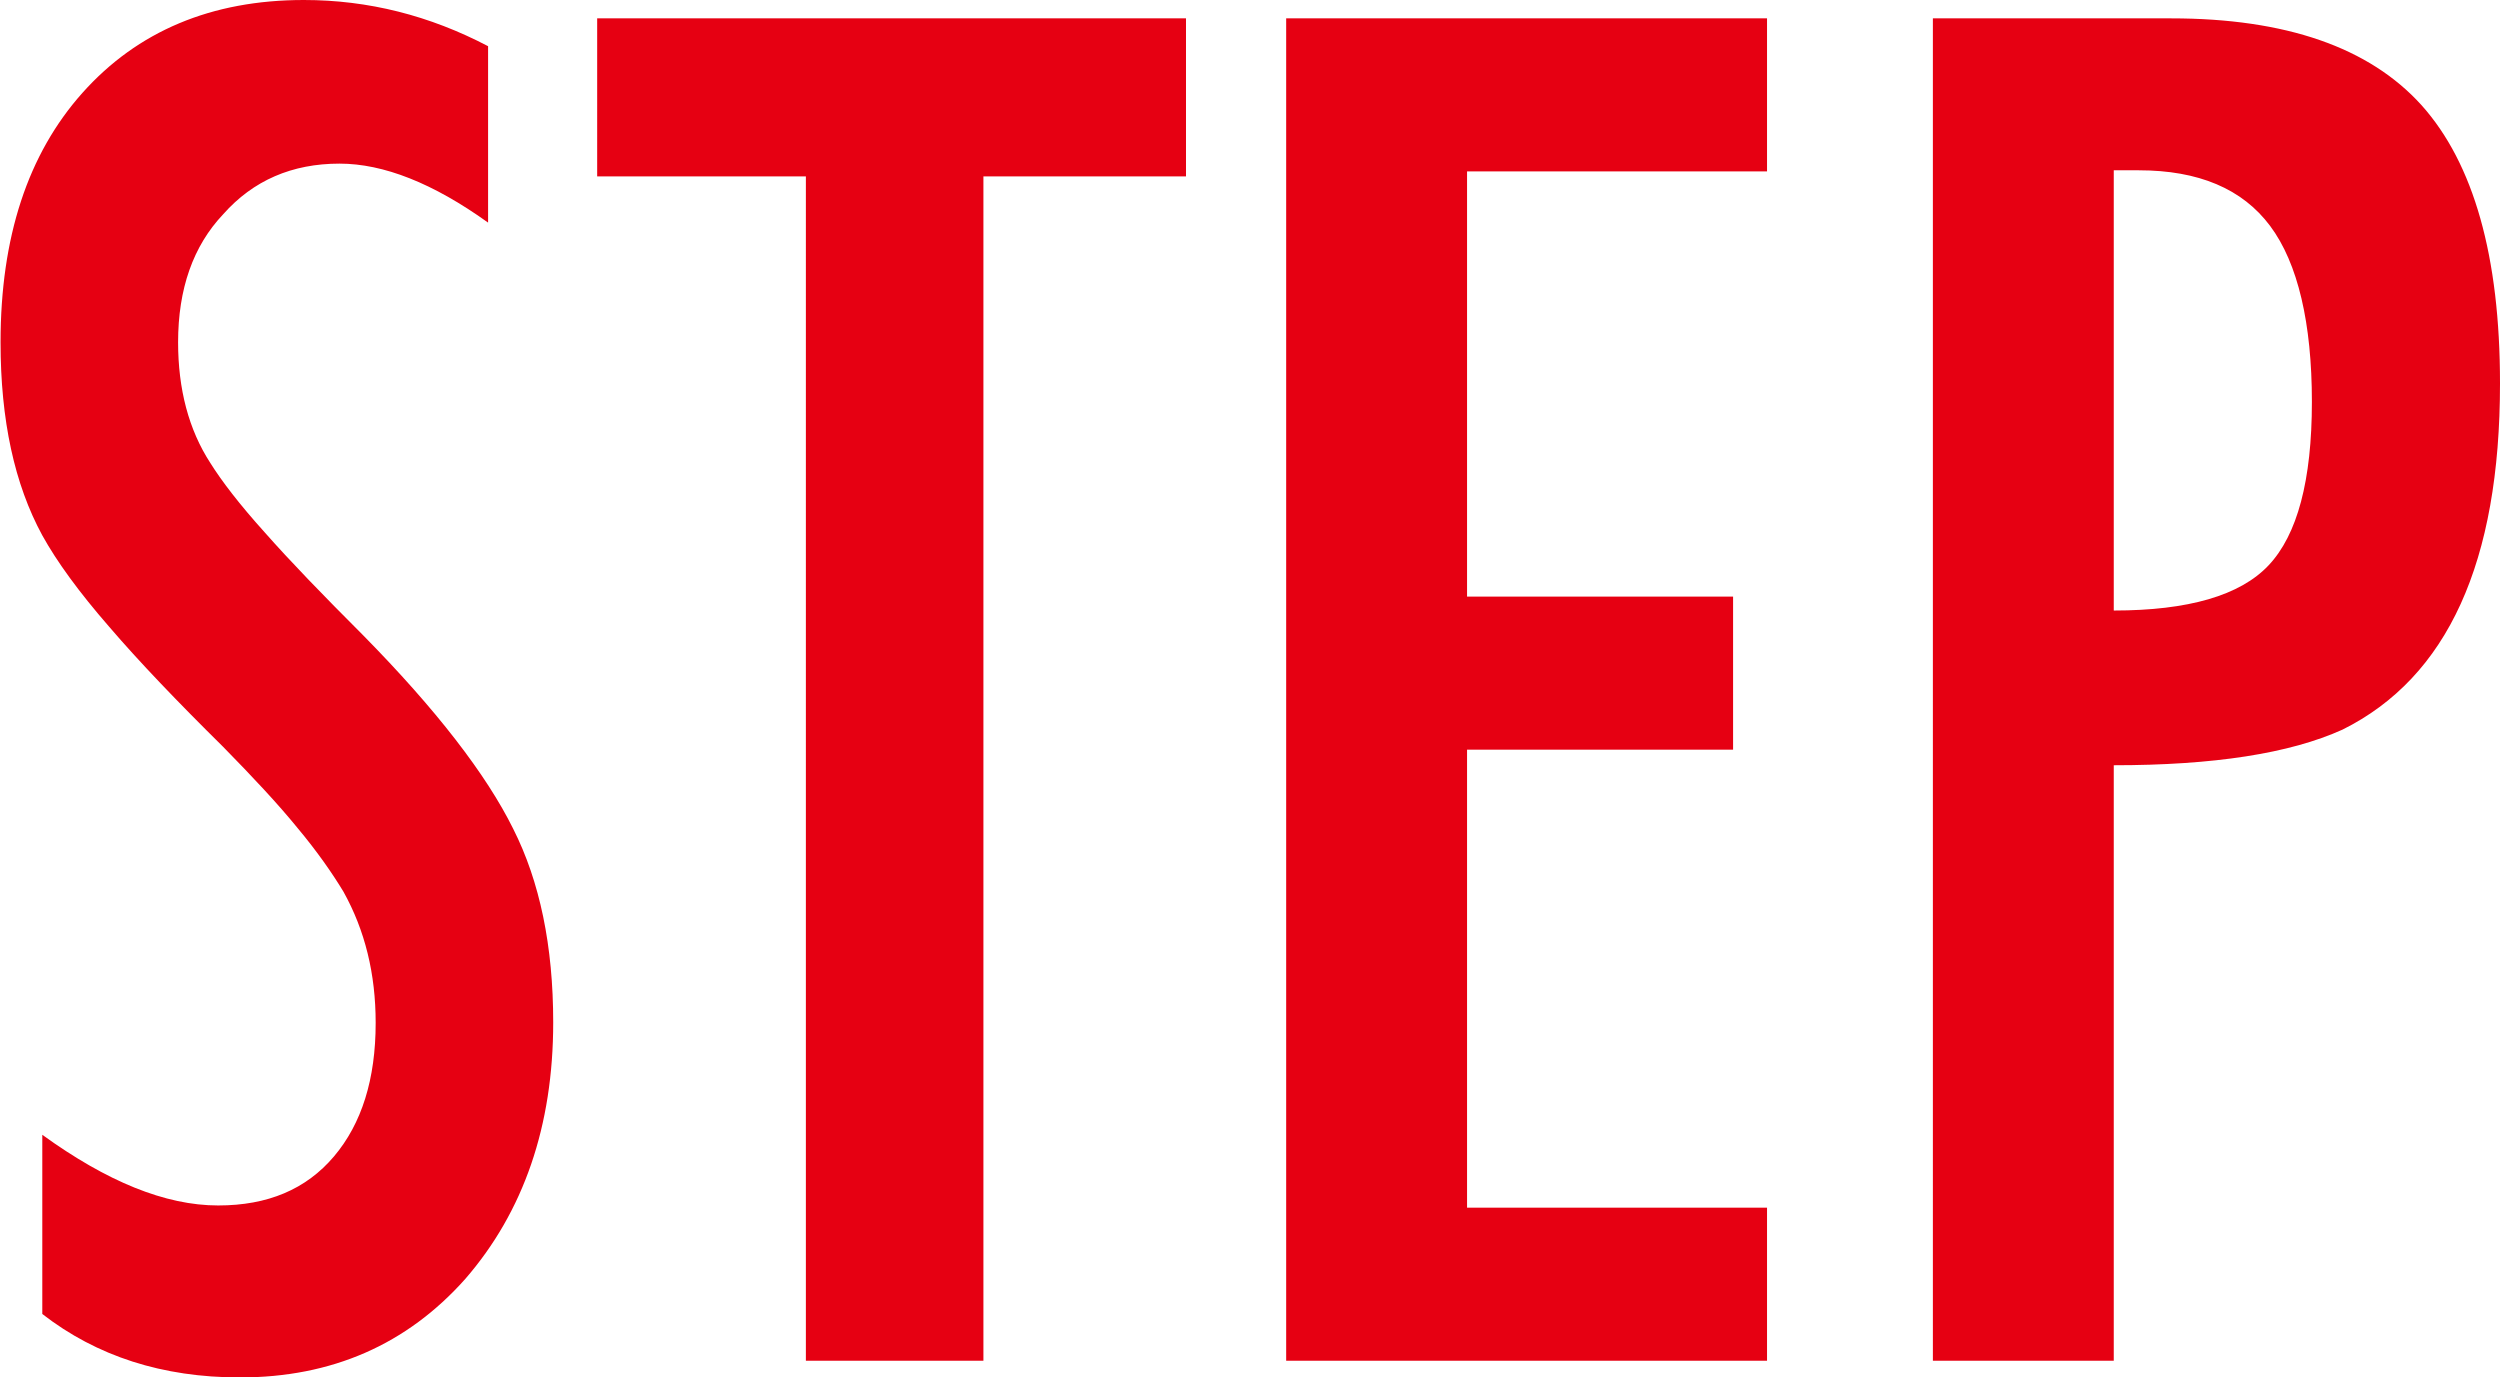
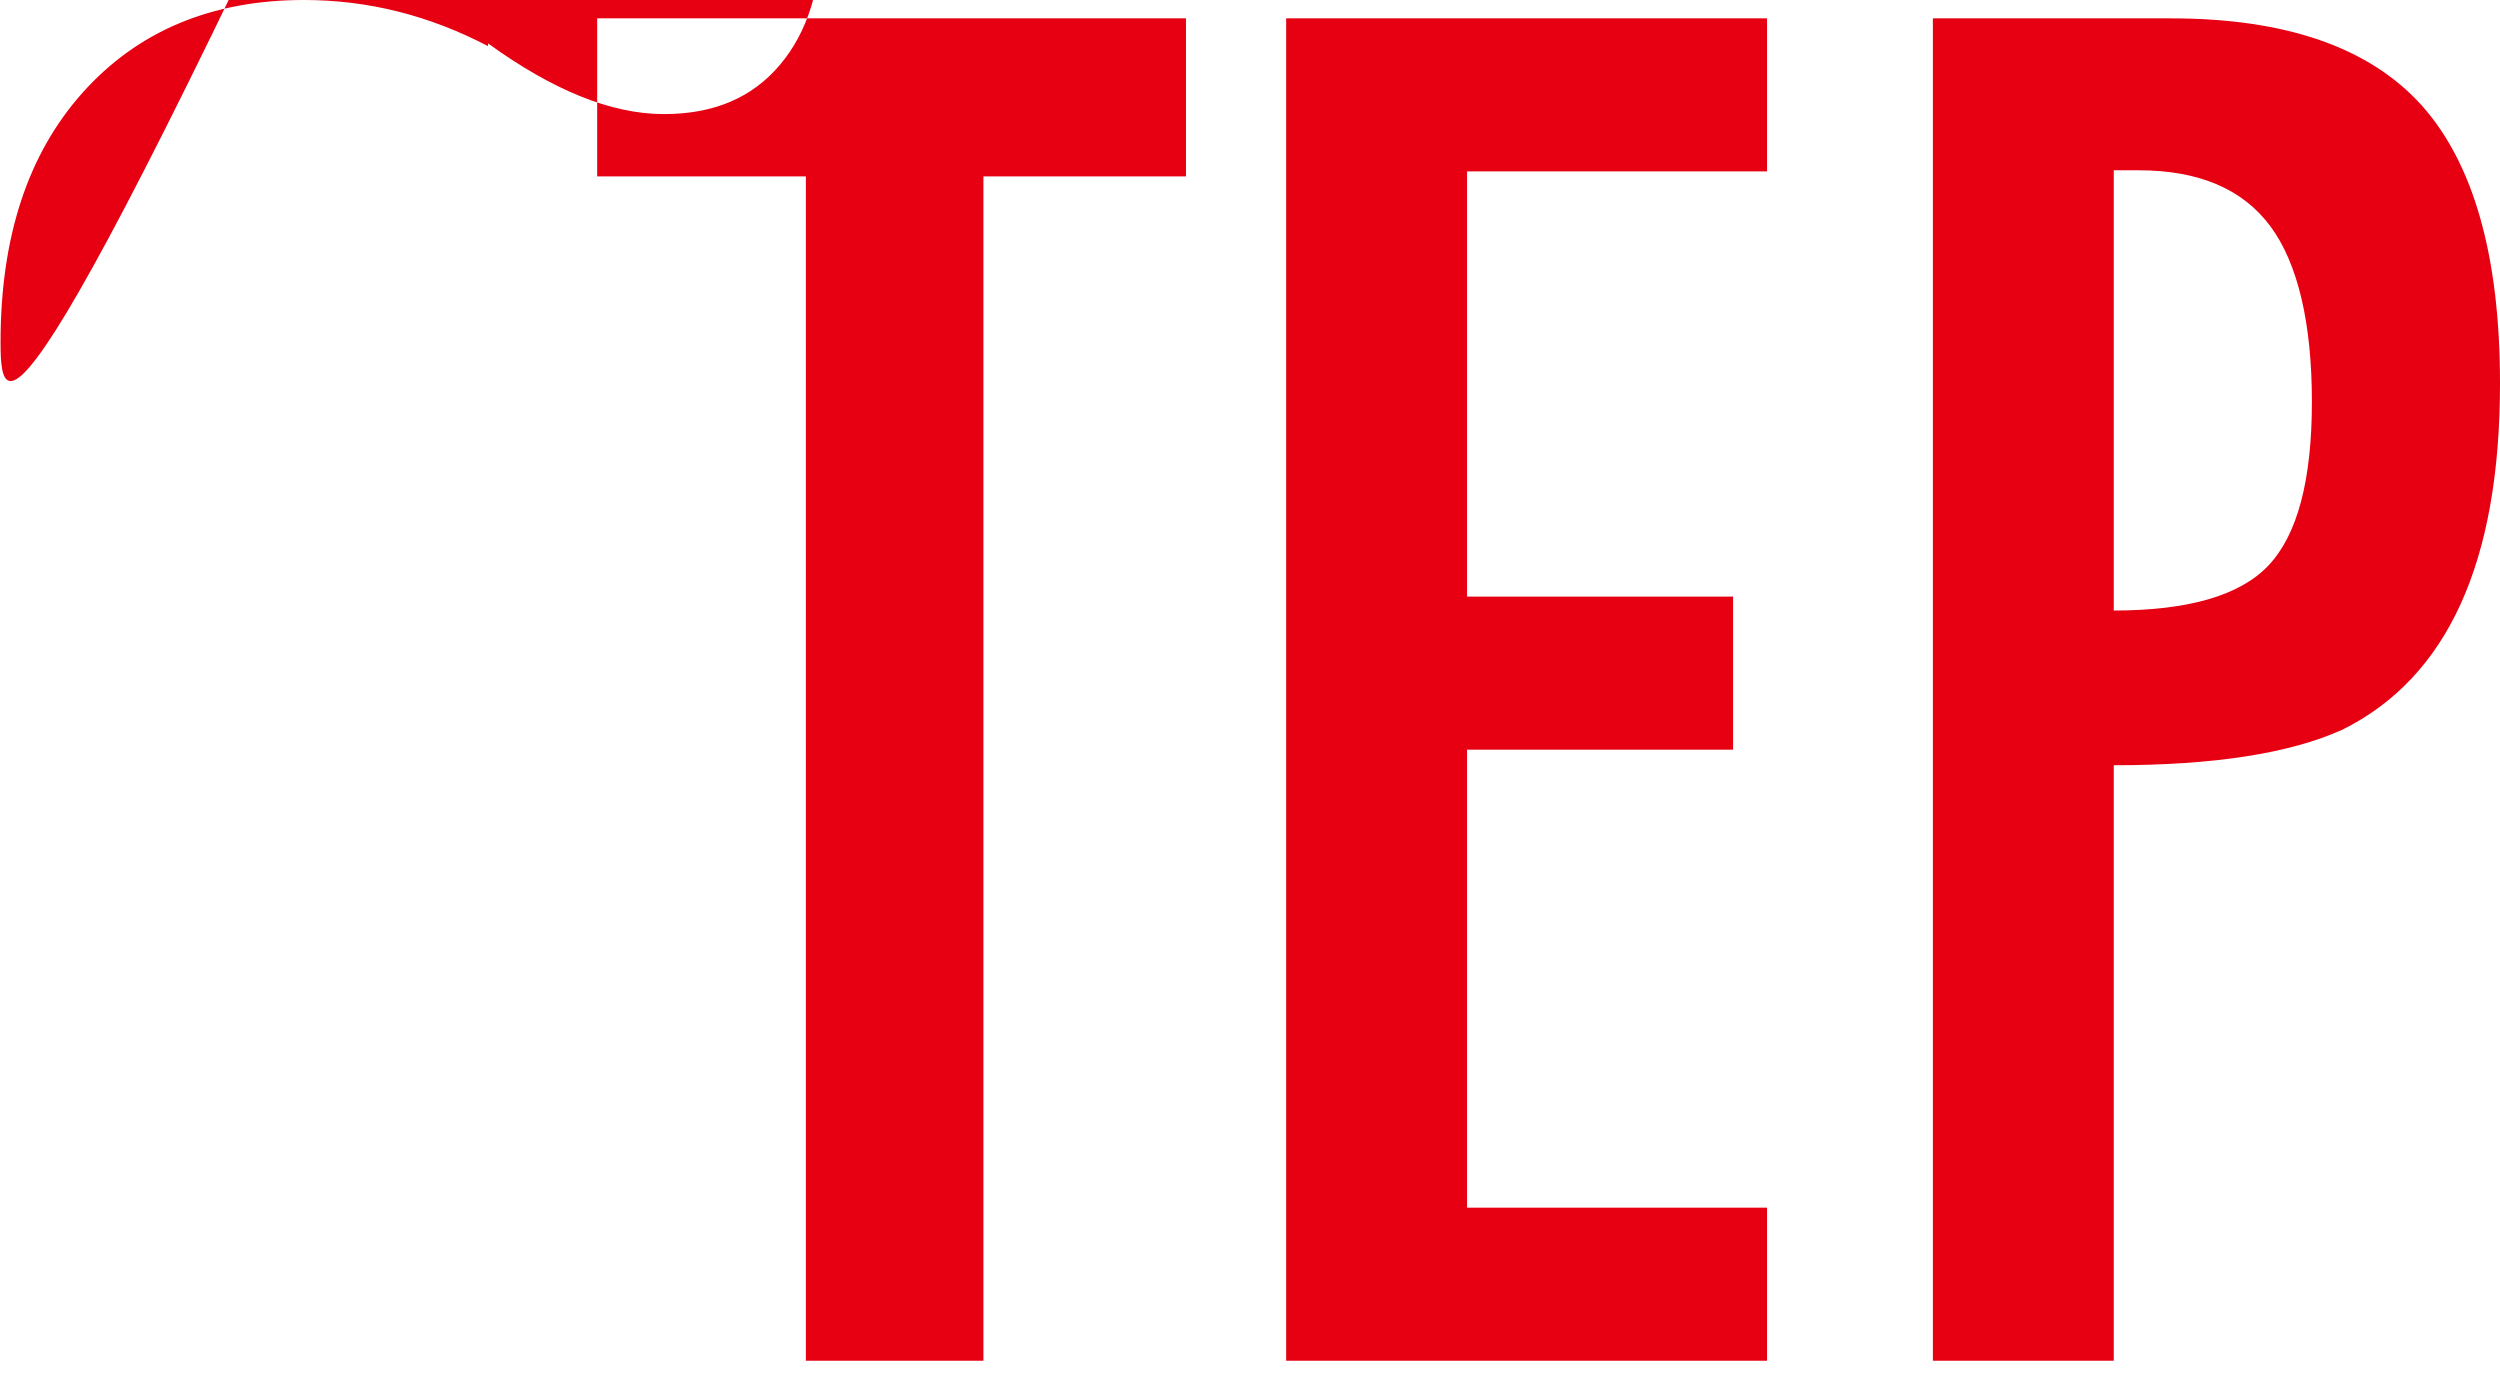
<svg xmlns="http://www.w3.org/2000/svg" viewBox="0 0 44.92 24.75">
-   <path d="M8.77.83V4c-.99-.71-1.88-1.06-2.67-1.06-.85 0-1.55.3-2.09.91-.54.57-.81 1.34-.81 2.3 0 .84.19 1.57.58 2.17.2.32.52.74.98 1.25.45.51 1.04 1.12 1.76 1.84 1.32 1.34 2.22 2.51 2.7 3.48.48.95.72 2.11.72 3.48 0 1.86-.53 3.4-1.58 4.61-1.05 1.18-2.4 1.77-4.05 1.77-1.39 0-2.57-.38-3.55-1.14v-3.22c1.16.84 2.21 1.27 3.16 1.27.89 0 1.58-.29 2.08-.88.5-.59.75-1.39.75-2.4 0-.88-.19-1.66-.58-2.36-.2-.33-.47-.72-.83-1.15-.35-.43-.8-.91-1.33-1.45-.82-.81-1.51-1.53-2.05-2.16-.54-.62-.94-1.17-1.2-1.64C.26 8.7.01 7.55.01 6.15c0-1.89.49-3.38 1.47-4.48C2.47.56 3.8 0 5.46 0c1.16 0 2.26.28 3.31.83zm1.96-.5h10.58v2.84h-3.64v21.28h-3.19V3.17h-3.75V.33zm12.38 0h8.64v2.75h-5.39v7.64h4.78v2.75h-4.78v8.23h5.39v2.75h-8.64V.33zm11.62 0h4.28c2.06 0 3.56.52 4.5 1.56.94 1.05 1.41 2.72 1.41 5 0 3.21-.94 5.28-2.83 6.22-.95.43-2.32.64-4.11.64v10.7h-3.25V.33zm3.25 10.64c1.34 0 2.27-.27 2.78-.81.52-.55.78-1.53.78-2.94s-.25-2.49-.75-3.16c-.5-.67-1.29-1-2.36-1h-.45v7.91z" fill="#e60012" />
+   <path d="M8.77.83V4v-3.22c1.16.84 2.21 1.27 3.16 1.27.89 0 1.58-.29 2.08-.88.5-.59.75-1.39.75-2.4 0-.88-.19-1.66-.58-2.36-.2-.33-.47-.72-.83-1.15-.35-.43-.8-.91-1.33-1.45-.82-.81-1.51-1.53-2.05-2.16-.54-.62-.94-1.17-1.2-1.64C.26 8.7.01 7.55.01 6.15c0-1.89.49-3.38 1.47-4.48C2.47.56 3.8 0 5.46 0c1.16 0 2.26.28 3.31.83zm1.96-.5h10.58v2.84h-3.64v21.28h-3.19V3.17h-3.75V.33zm12.38 0h8.64v2.75h-5.39v7.64h4.78v2.75h-4.78v8.23h5.39v2.75h-8.64V.33zm11.62 0h4.28c2.06 0 3.56.52 4.5 1.56.94 1.05 1.41 2.72 1.41 5 0 3.21-.94 5.28-2.83 6.22-.95.43-2.32.64-4.11.64v10.7h-3.25V.33zm3.25 10.64c1.34 0 2.27-.27 2.78-.81.52-.55.78-1.53.78-2.94s-.25-2.49-.75-3.16c-.5-.67-1.29-1-2.36-1h-.45v7.91z" fill="#e60012" />
</svg>